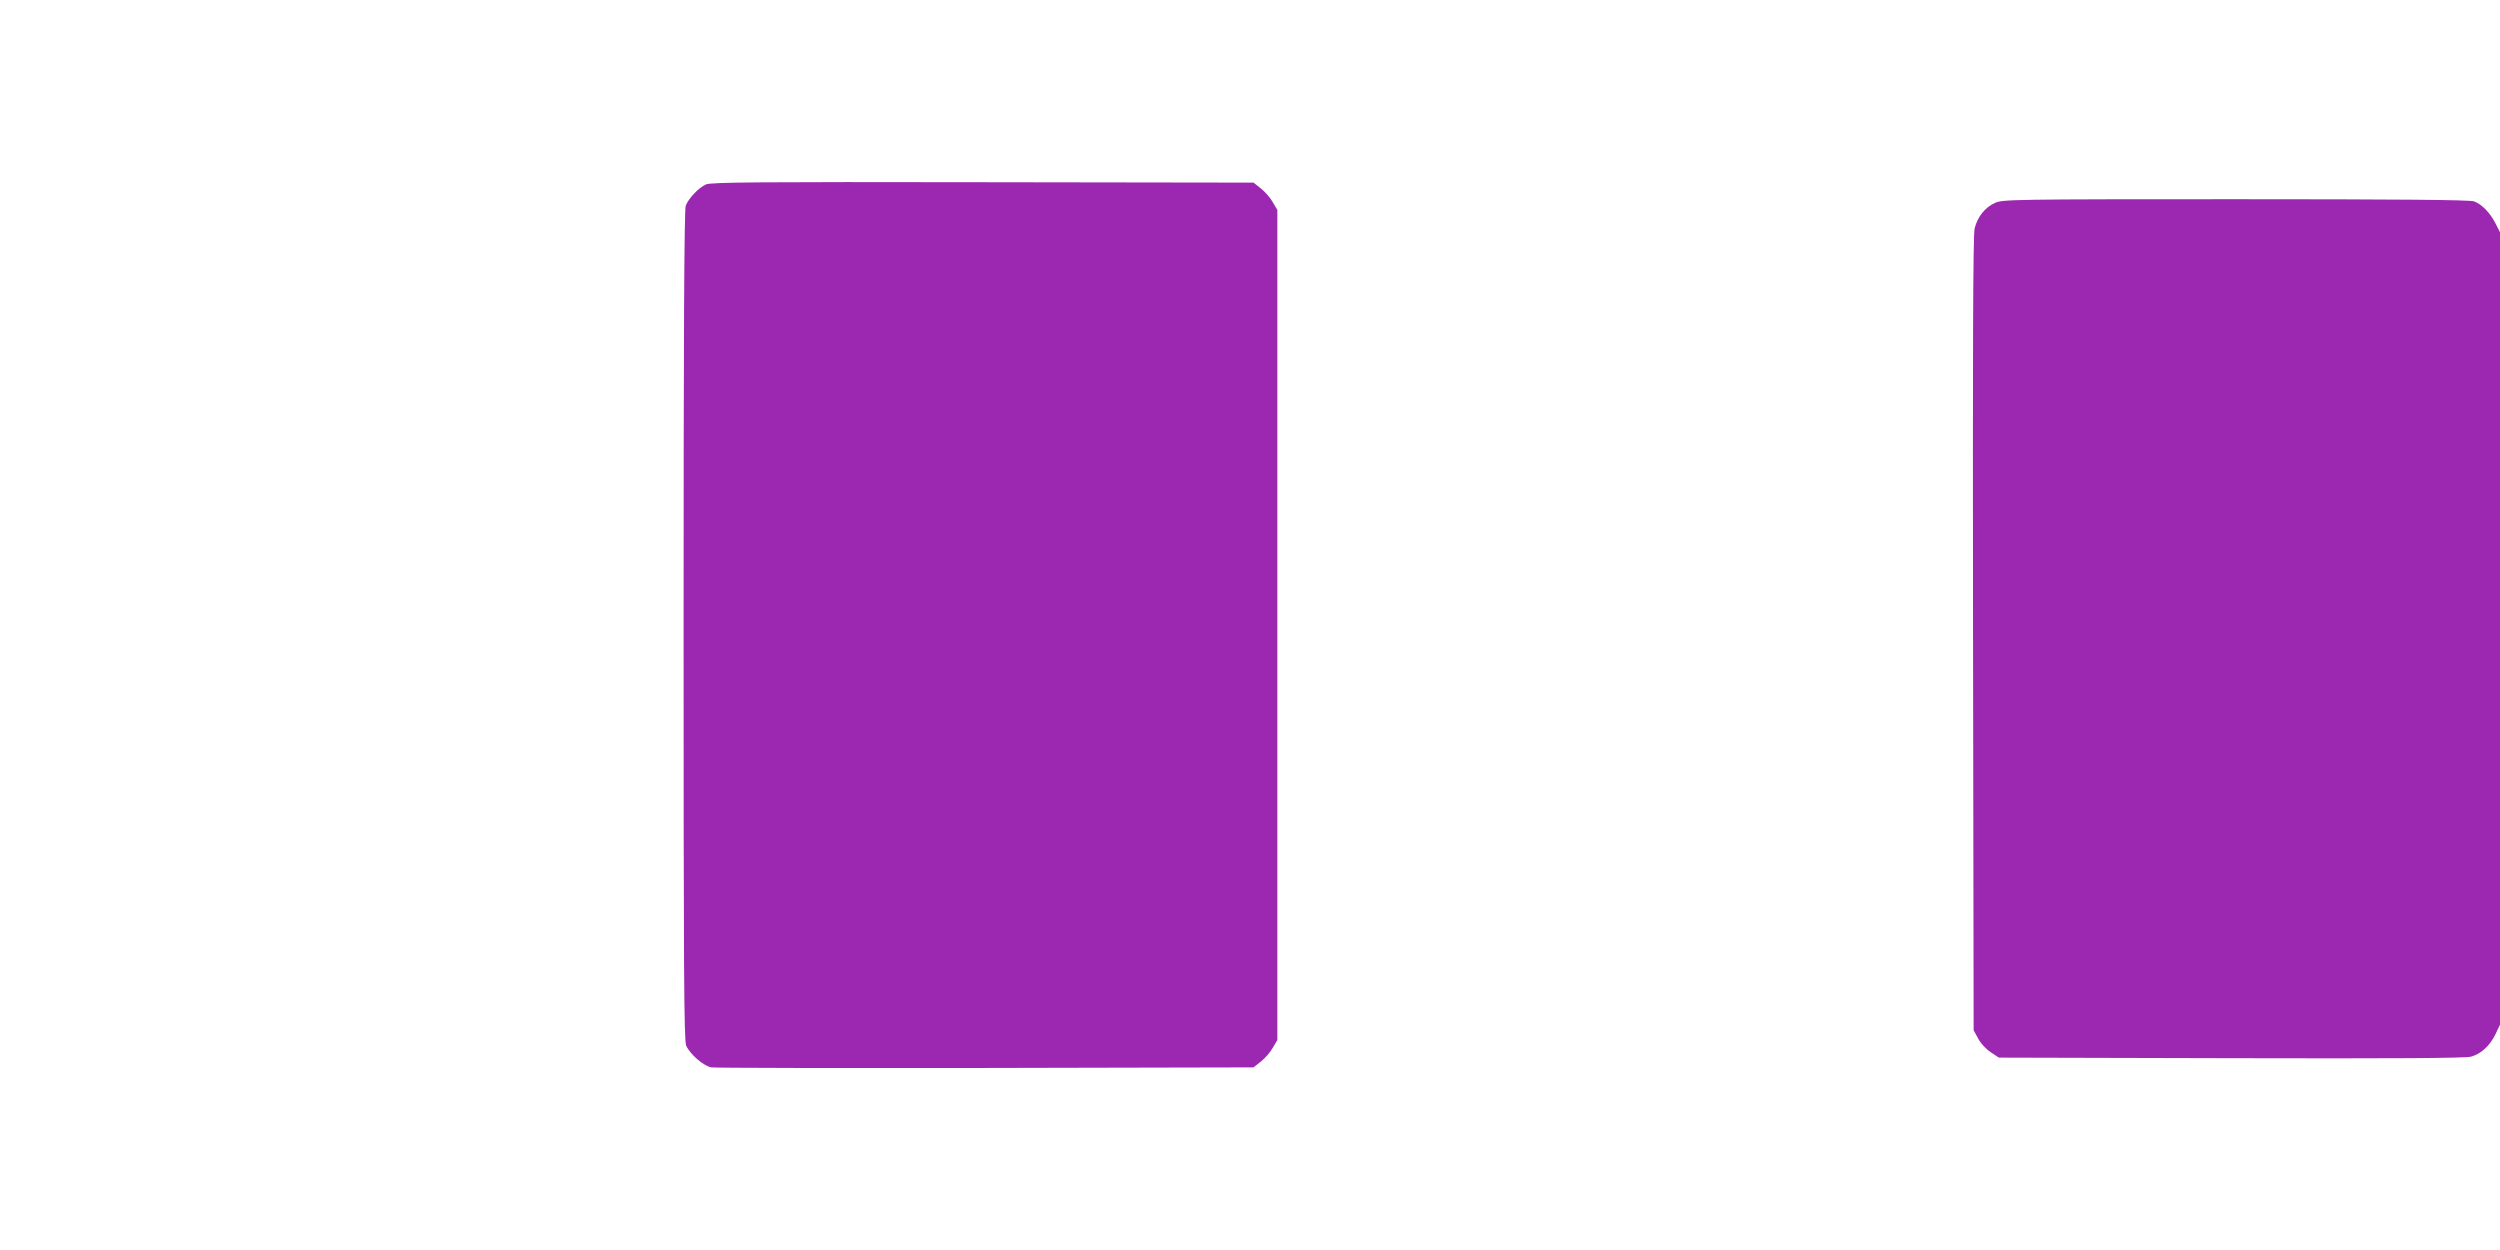
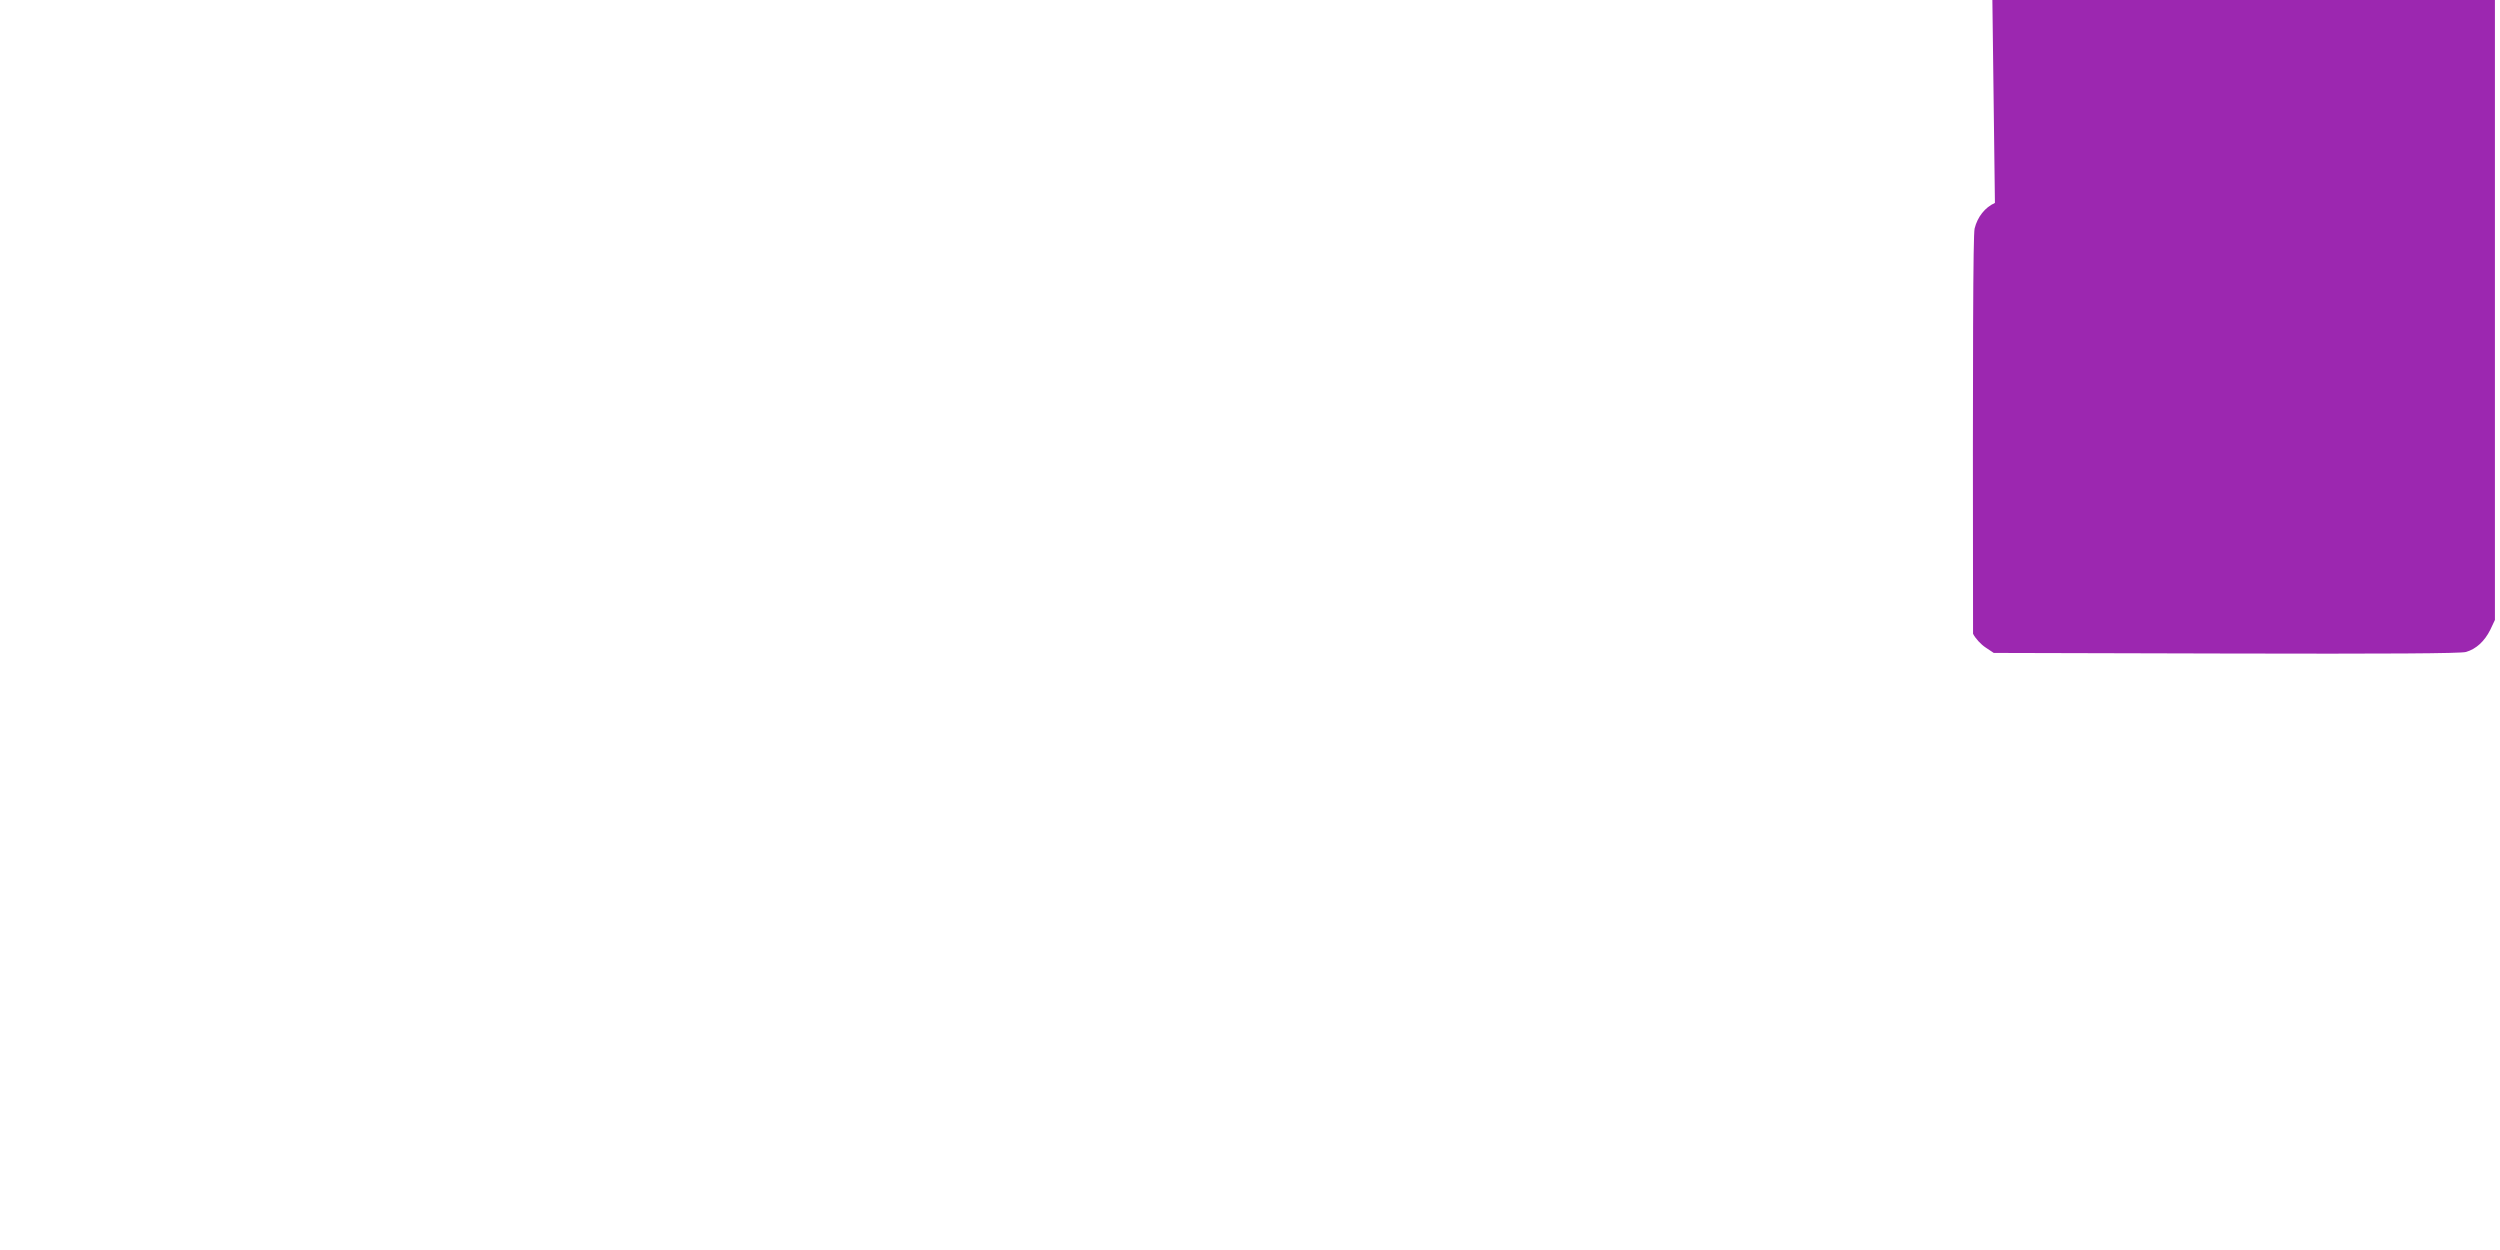
<svg xmlns="http://www.w3.org/2000/svg" version="1.0" width="1280pt" height="640pt" viewBox="0 0 1280 640" preserveAspectRatio="xMidYMid meet">
  <g transform="translate(0,640) scale(0.1,-0.1)" fill="#9c27b0" stroke="none">
-     <path d="M3615 5456 c-38 -17 -90 -72 -104 -109 -8 -20 -11 -678 -11 -2148 0 -1755 2 -2125 13 -2152 19 -44 89 -105 129 -112 18 -3 650 -4 1405 -3 l1371 3 39 31 c21 17 48 48 60 70 l23 39 0 2125 0 2125 -23 39 c-12 22 -39 53 -60 70 l-39 31 -1386 2 c-1146 2 -1392 0 -1417 -11z" />
-     <path d="M10214 5361 c-51 -23 -89 -71 -104 -131 -8 -32 -10 -616 -8 -2075 l3 -2030 23 -42 c12 -24 41 -55 64 -70 l42 -28 1190 -3 c827 -2 1202 0 1228 8 52 15 95 55 124 113 l24 51 0 2028 0 2029 -24 47 c-28 54 -69 96 -109 111 -19 8 -402 11 -1220 11 -1143 0 -1194 -1 -1233 -19z" />
+     <path d="M10214 5361 c-51 -23 -89 -71 -104 -131 -8 -32 -10 -616 -8 -2075 c12 -24 41 -55 64 -70 l42 -28 1190 -3 c827 -2 1202 0 1228 8 52 15 95 55 124 113 l24 51 0 2028 0 2029 -24 47 c-28 54 -69 96 -109 111 -19 8 -402 11 -1220 11 -1143 0 -1194 -1 -1233 -19z" />
  </g>
</svg>